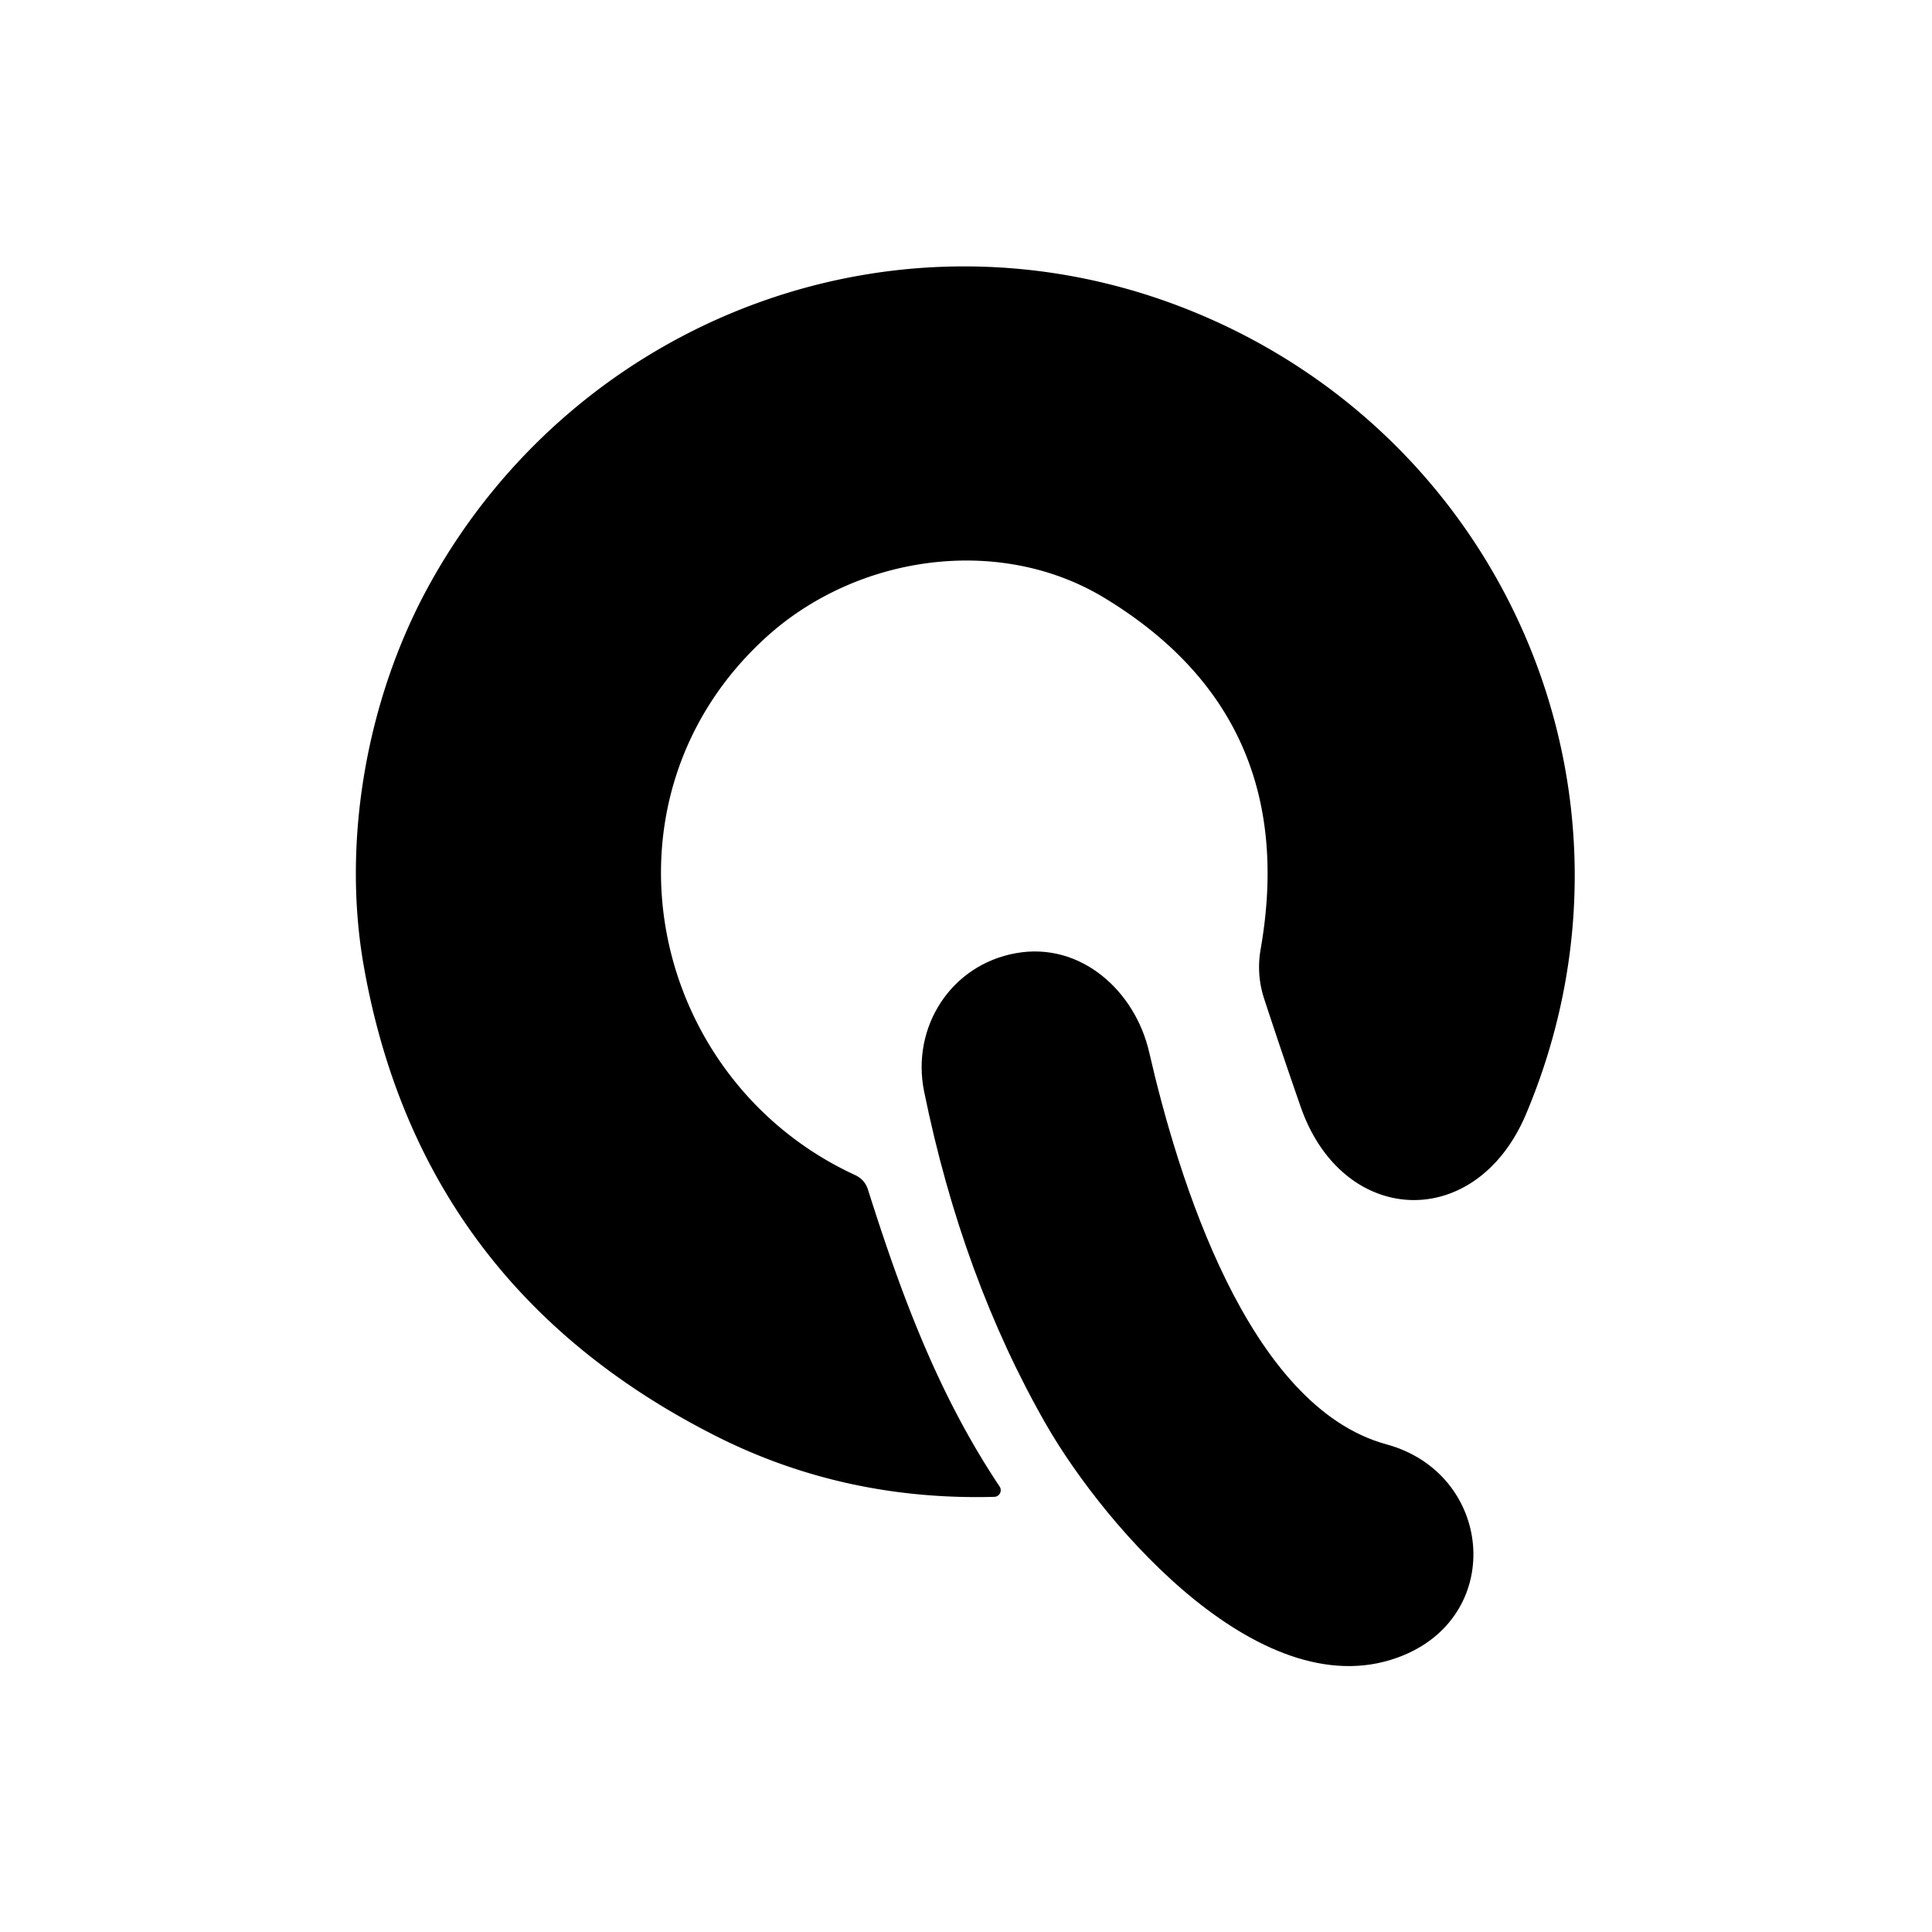
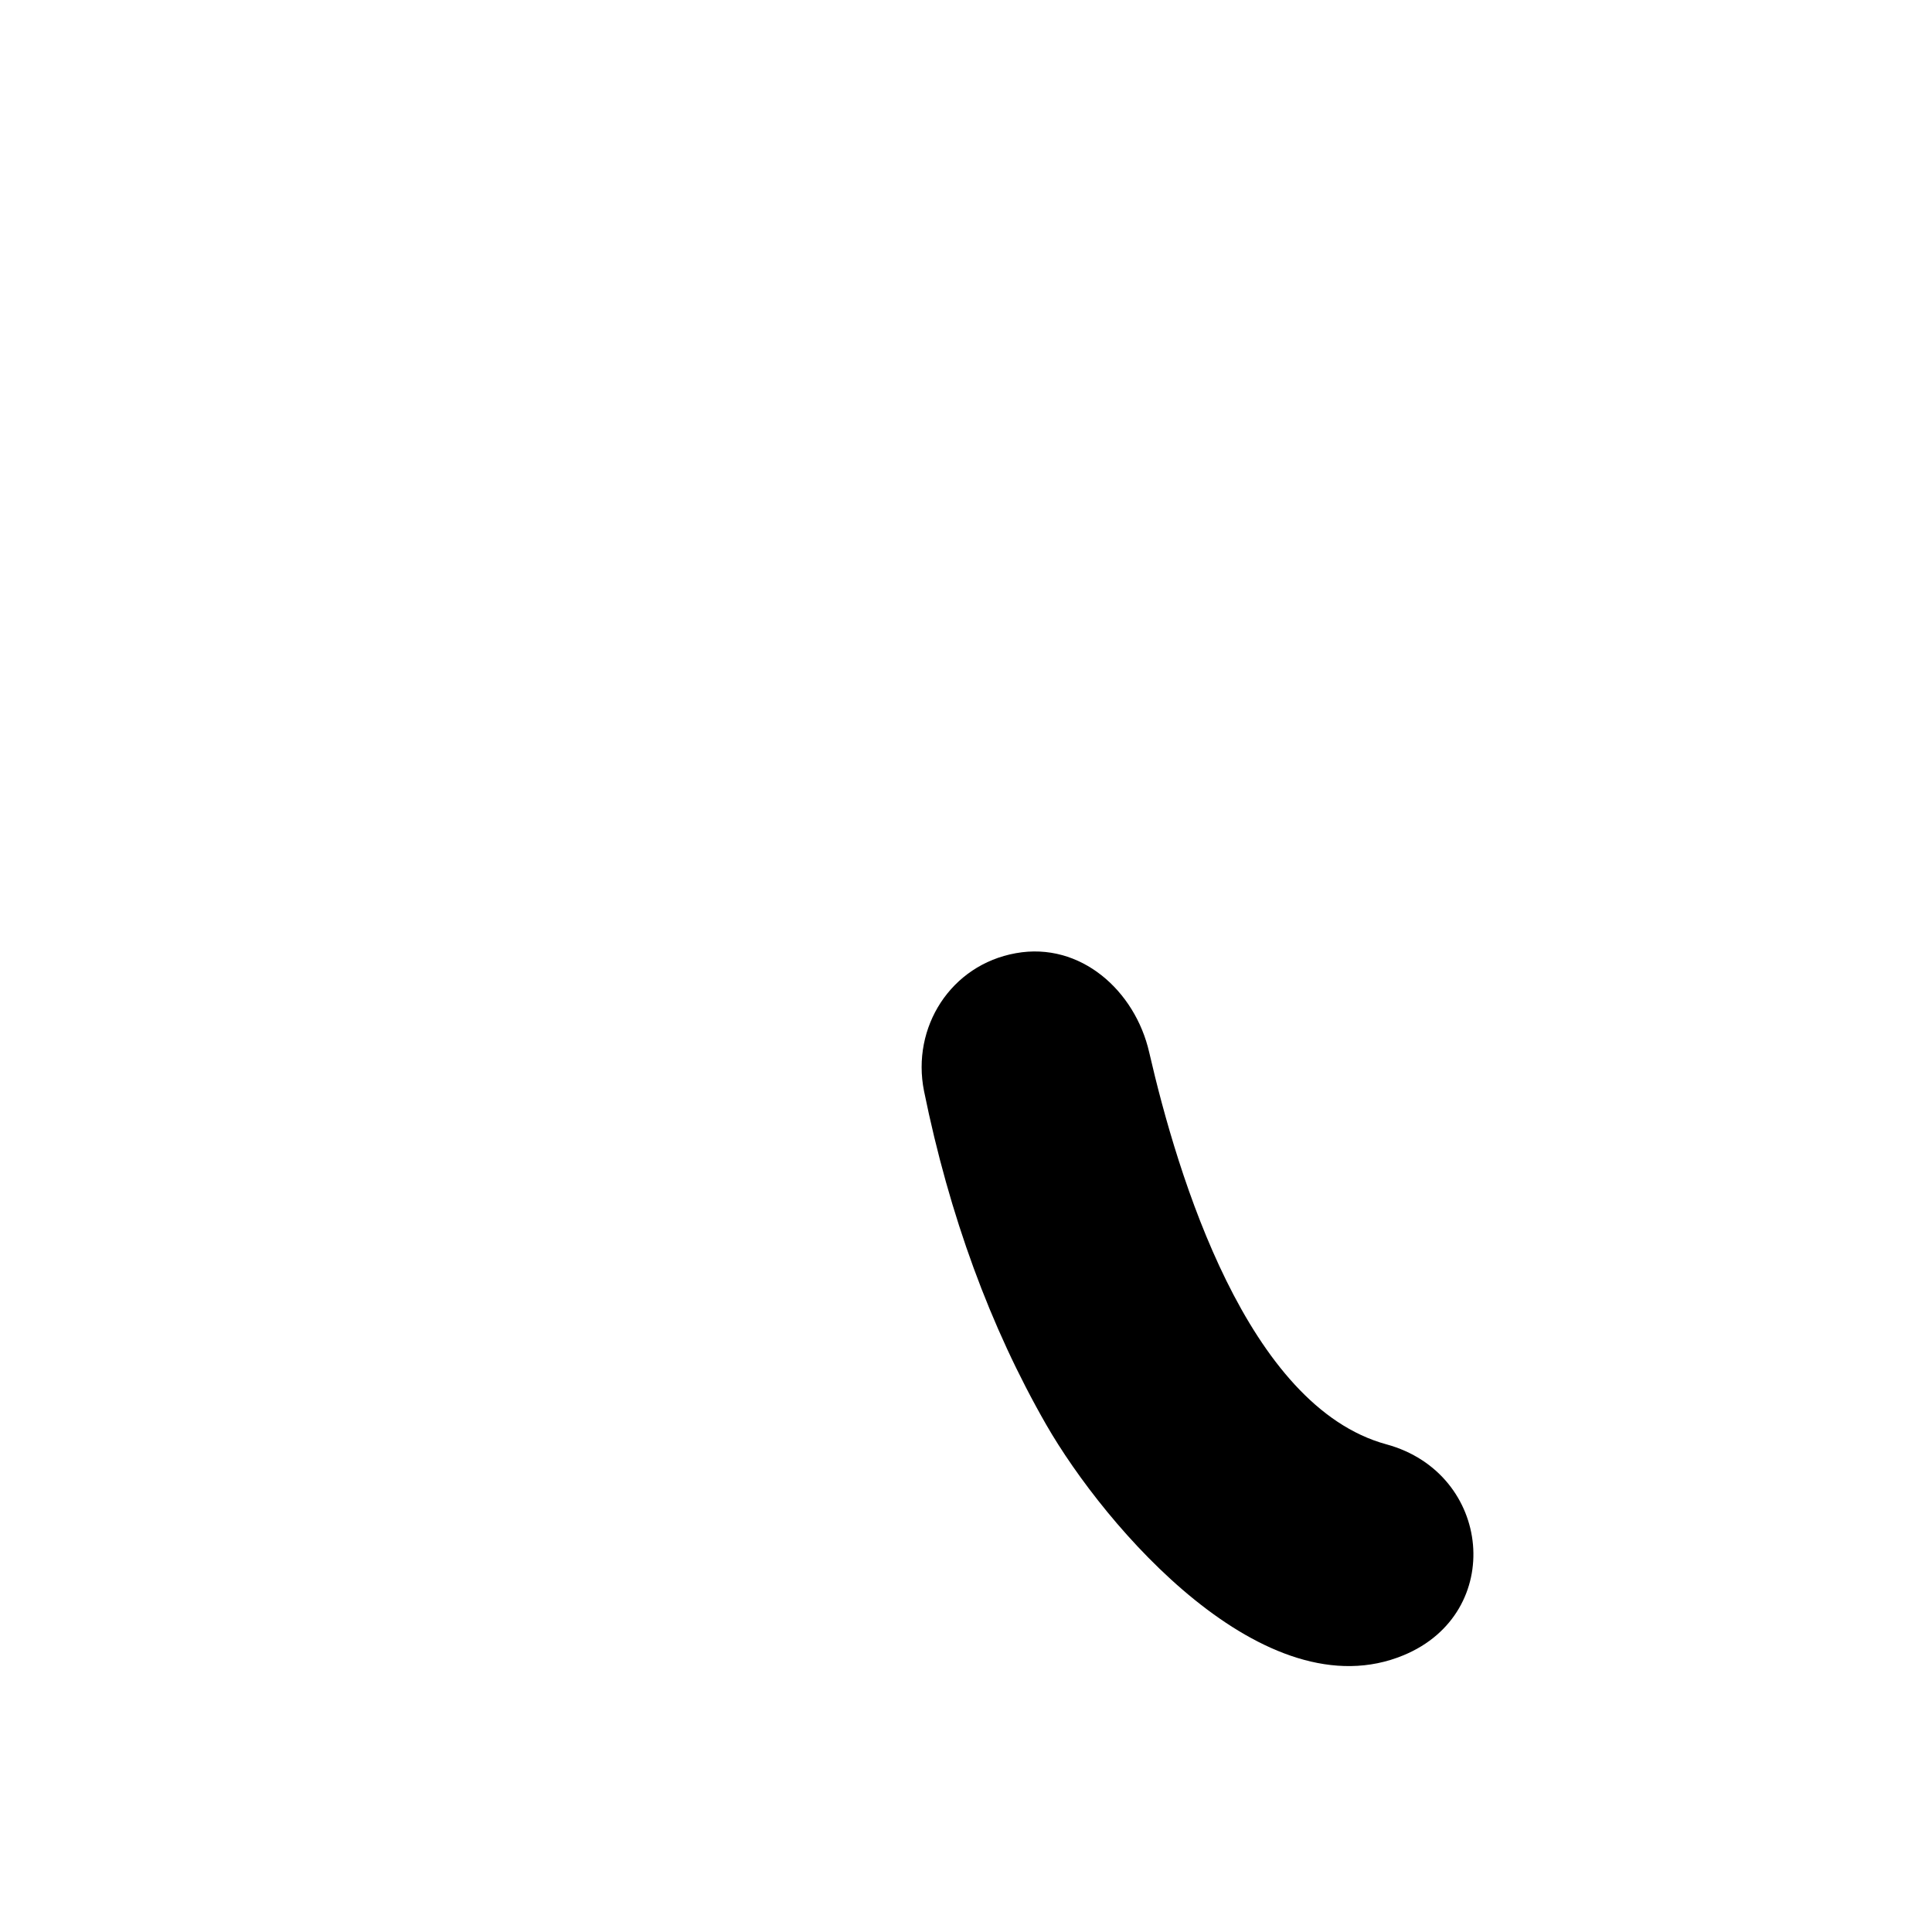
<svg xmlns="http://www.w3.org/2000/svg" version="1.1" viewBox="0.00 0.00 128.00 128.00">
-   <path fill="#000000" d="   M 50.79 42.19   C 39.05 52.82 42.81 71.46 56.65 77.85   Q 57.30 78.15 57.51 78.83   C 59.72 85.81 62.16 92.40 66.23 98.49   A 0.44 0.44 0.0 0 1 65.87 99.17   Q 55.90 99.44 47.35 95.10   Q 27.84 85.20 24.10 64.00   C 22.65 55.79 24.26 46.39 28.38 38.86   C 38.19 20.92 59.76 12.81 78.98 20.62   C 99.82 29.09 110.00 52.73 101.10 73.82   C 97.78 81.67 88.94 81.29 86.17 73.32   Q 84.93 69.76 83.75 66.16   Q 83.23 64.56 83.52 62.89   Q 86.21 47.54 73.20 39.63   C 66.25 35.40 56.80 36.75 50.79 42.19   Z" />
  <path fill="#000000" d="   M 91.85 95.69   C 98.86 97.60 99.76 106.85 93.00 109.66   C 83.79 113.49 73.21 101.17 69.31 94.38   Q 63.74 84.66 61.22 72.29   C 60.37 68.06 62.99 63.92 67.31 63.15   C 71.59 62.38 75.21 65.64 76.14 69.73   C 78.03 77.95 82.64 93.18 91.85 95.69   Z" />
</svg>